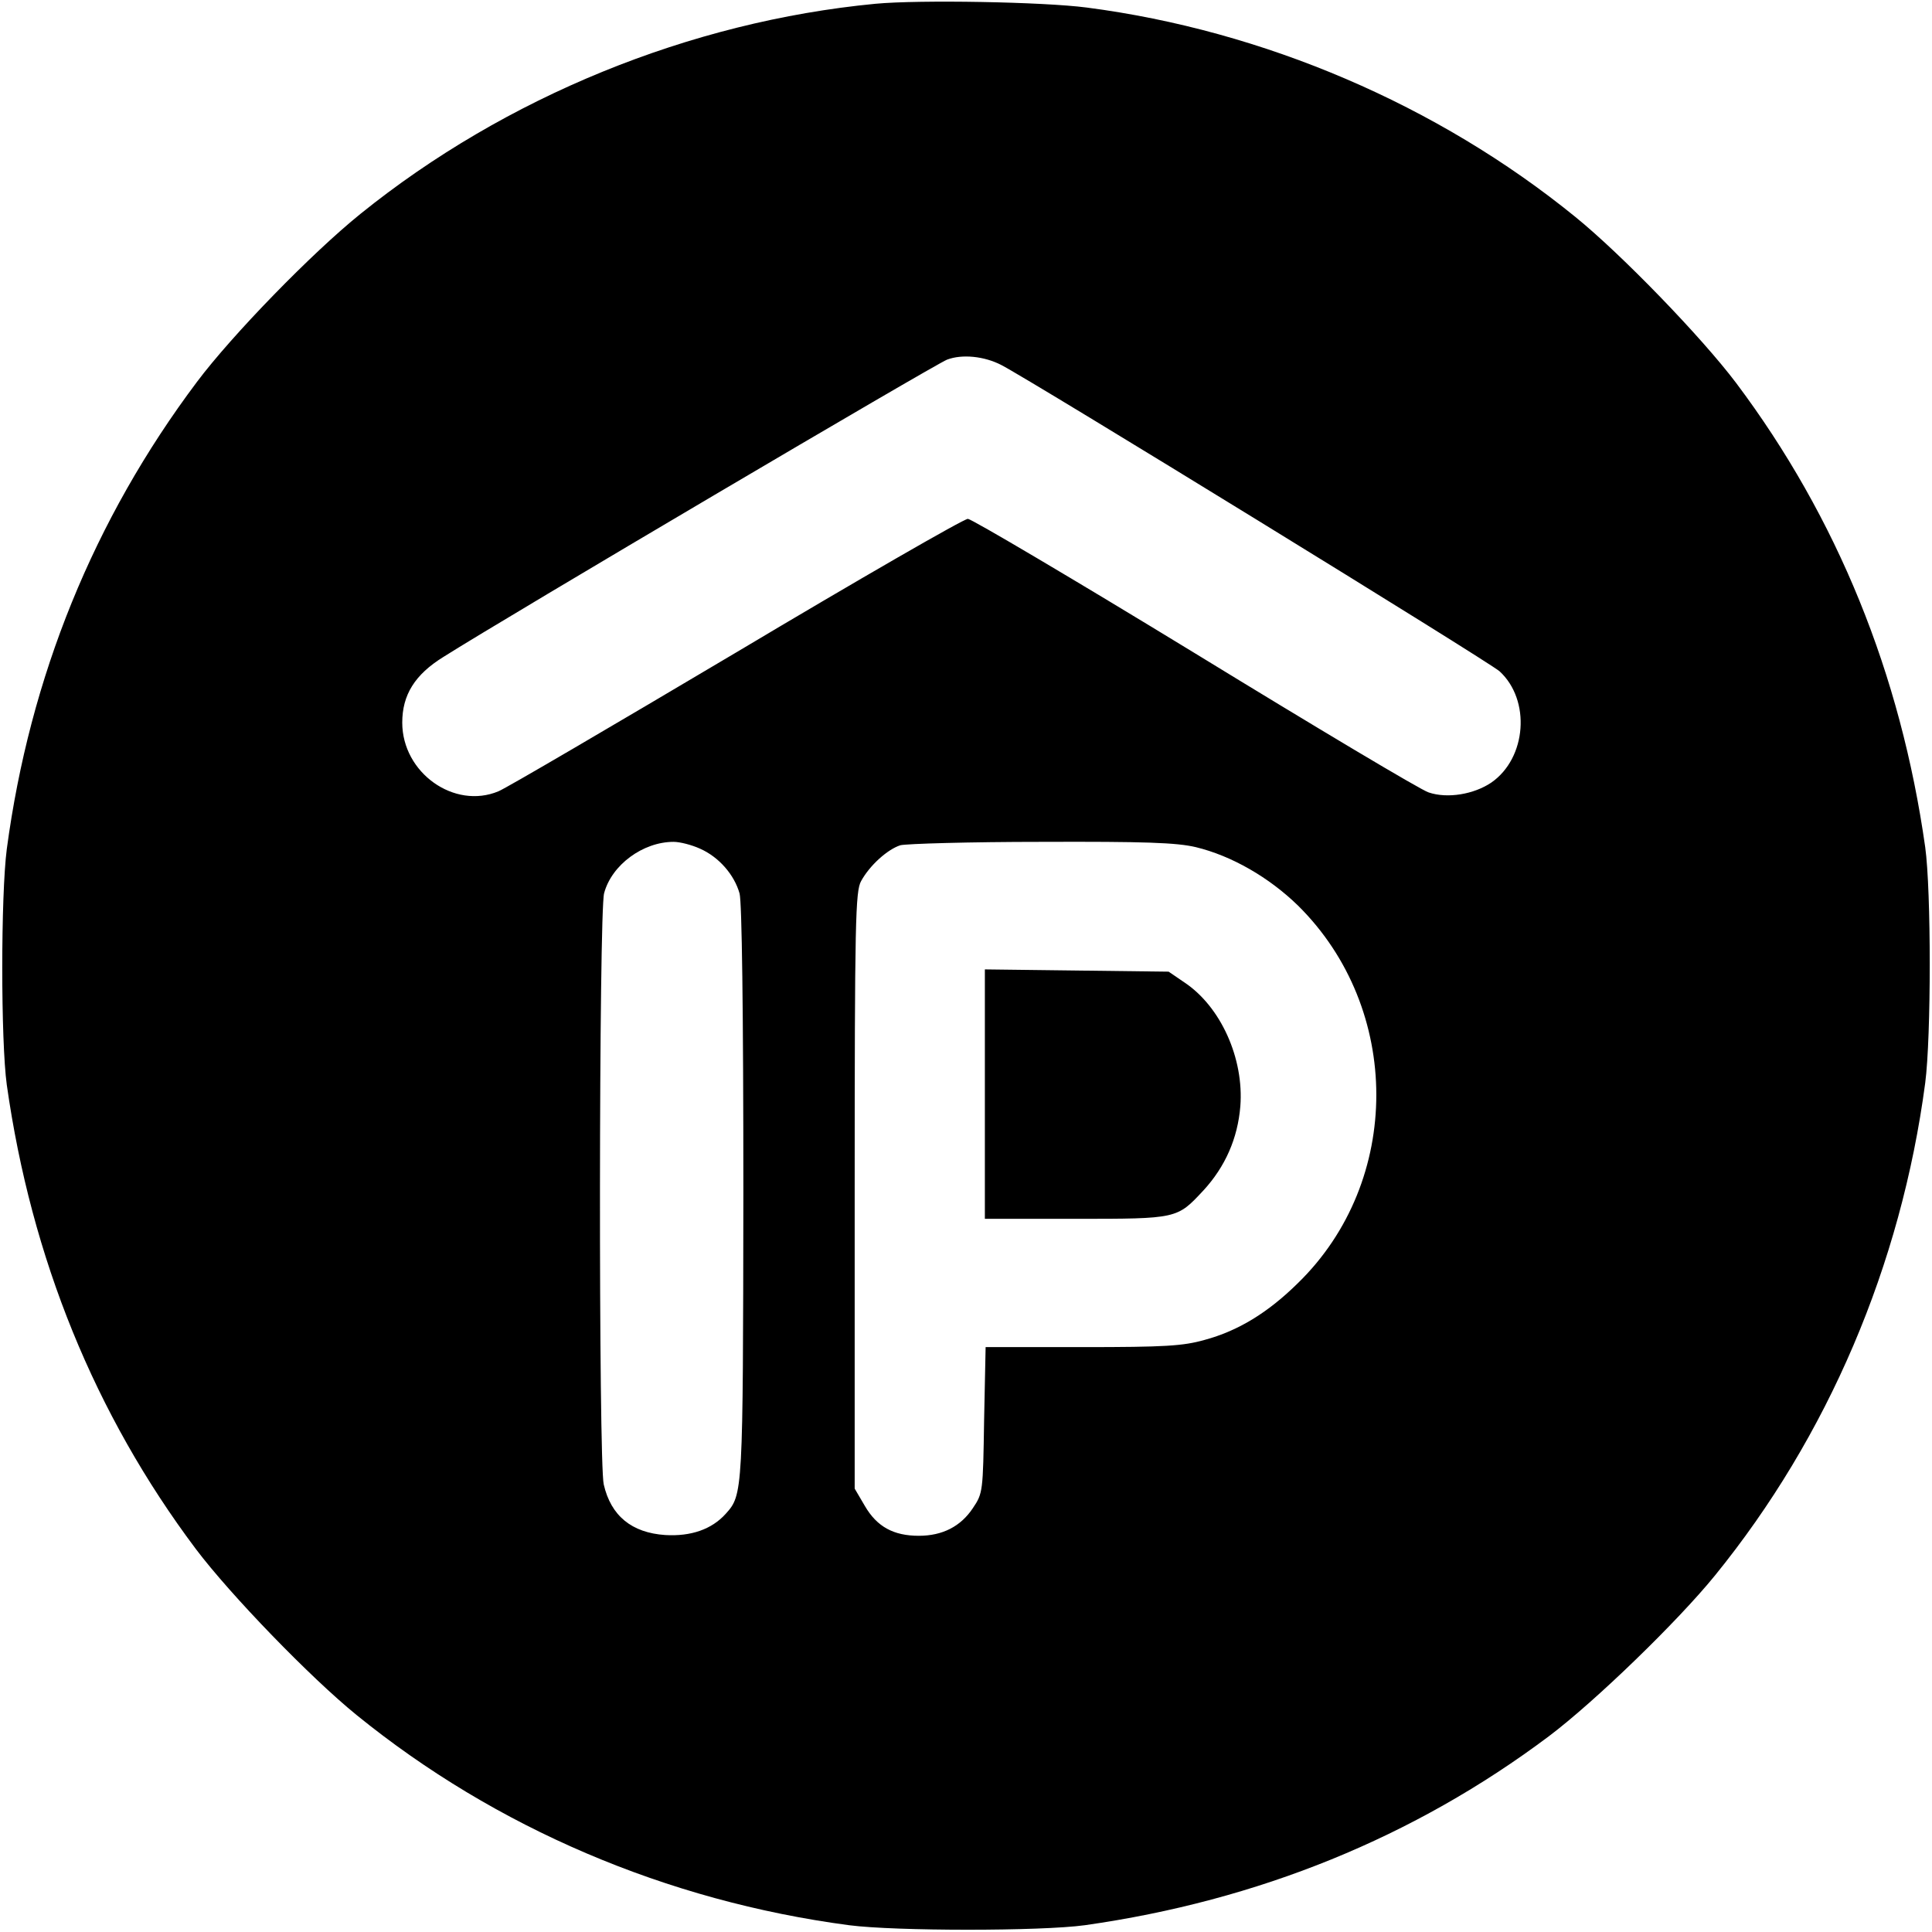
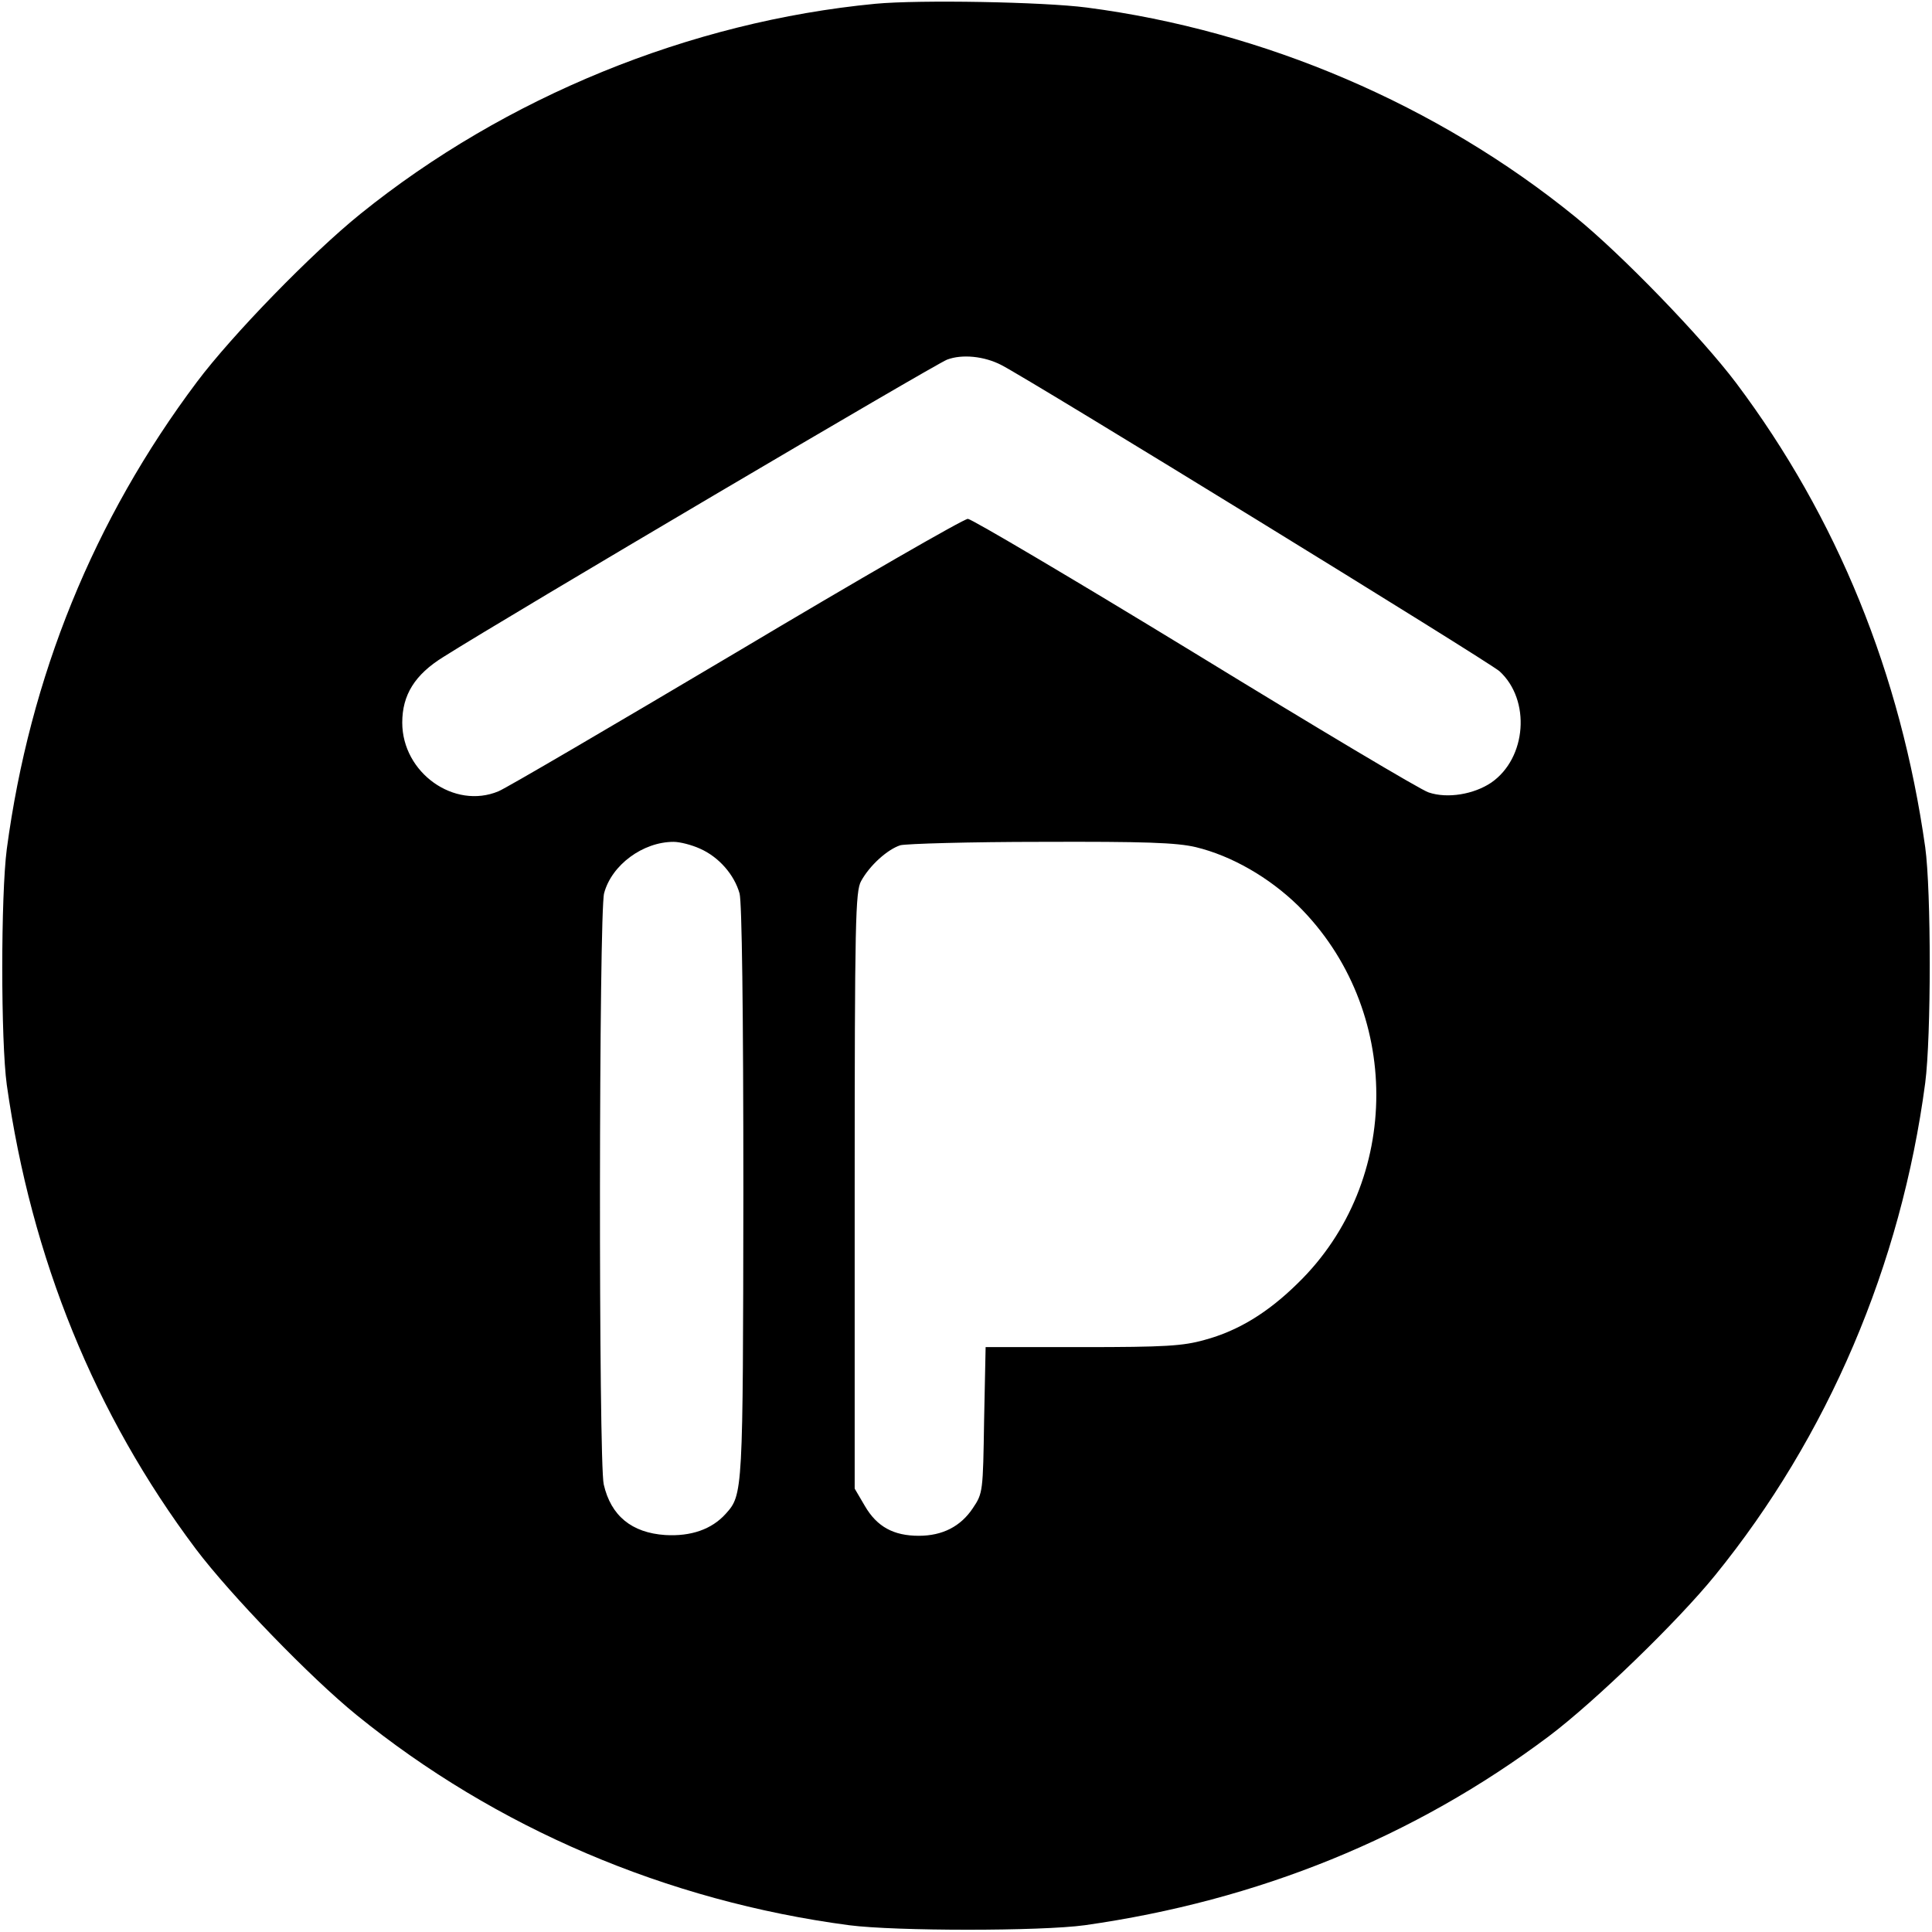
<svg xmlns="http://www.w3.org/2000/svg" version="1.0" width="512pt" height="512pt" viewBox="0 0 512 512" preserveAspectRatio="xMidYMid meet">
  <g transform="translate(0,512) scale(0.1,-0.1)" fill="#000000" stroke="none">
    <path d="M2320 5110 c-491 -47 -981 -247 -1365 -557 -129 -104 -340 -321 -433 -445 -274 -365 -443 -782 -504 -1238 -16 -123 -16 -509 0 -625 65 -459 233 -873 501 -1230 92 -122 304 -341 426 -440 368 -299 822 -493 1305 -557 123 -16 509 -16 625 0 459 65 873 233 1230 501 122 92 341 304 440 426 299 368 493 822 557 1305 16 123 16 509 0 625 -65 459 -233 873 -501 1230 -92 122 -304 341 -426 440 -365 297 -826 494 -1295 555 -115 15 -443 21 -560 10z m333 -957 c80 -41 1295 -788 1321 -812 83 -76 72 -230 -22 -295 -46 -31 -116 -43 -166 -26 -20 6 -298 172 -618 368 -321 196 -592 356 -603 357 -11 0 -287 -159 -614 -354 -327 -194 -610 -360 -630 -368 -117 -49 -255 49 -255 182 0 73 33 127 109 174 169 107 1305 777 1335 788 40 15 98 9 143 -14z m-798 -1282 c50 -22 91 -69 105 -119 6 -24 10 -302 10 -792 -1 -798 -1 -801 -47 -852 -37 -41 -92 -60 -160 -56 -89 6 -144 51 -163 134 -14 57 -13 1519 1 1567 20 75 103 136 184 136 17 0 48 -8 70 -18z m1314 4 c95 -23 194 -80 271 -155 276 -273 277 -730 0 -1000 -80 -79 -159 -127 -248 -151 -57 -16 -104 -19 -324 -19 l-256 0 -4 -193 c-3 -190 -3 -194 -30 -234 -32 -48 -80 -73 -143 -73 -67 0 -111 24 -143 79 l-27 46 0 790 c0 717 2 793 17 820 23 42 70 84 104 95 16 4 184 9 374 9 274 1 358 -2 409 -14z" />
-     <path d="M2610 2221 l0 -331 240 0 c271 0 269 0 339 75 58 63 91 138 98 223 10 127 -52 265 -149 329 l-41 28 -244 3 -243 3 0 -330z" />
  </g>
</svg>